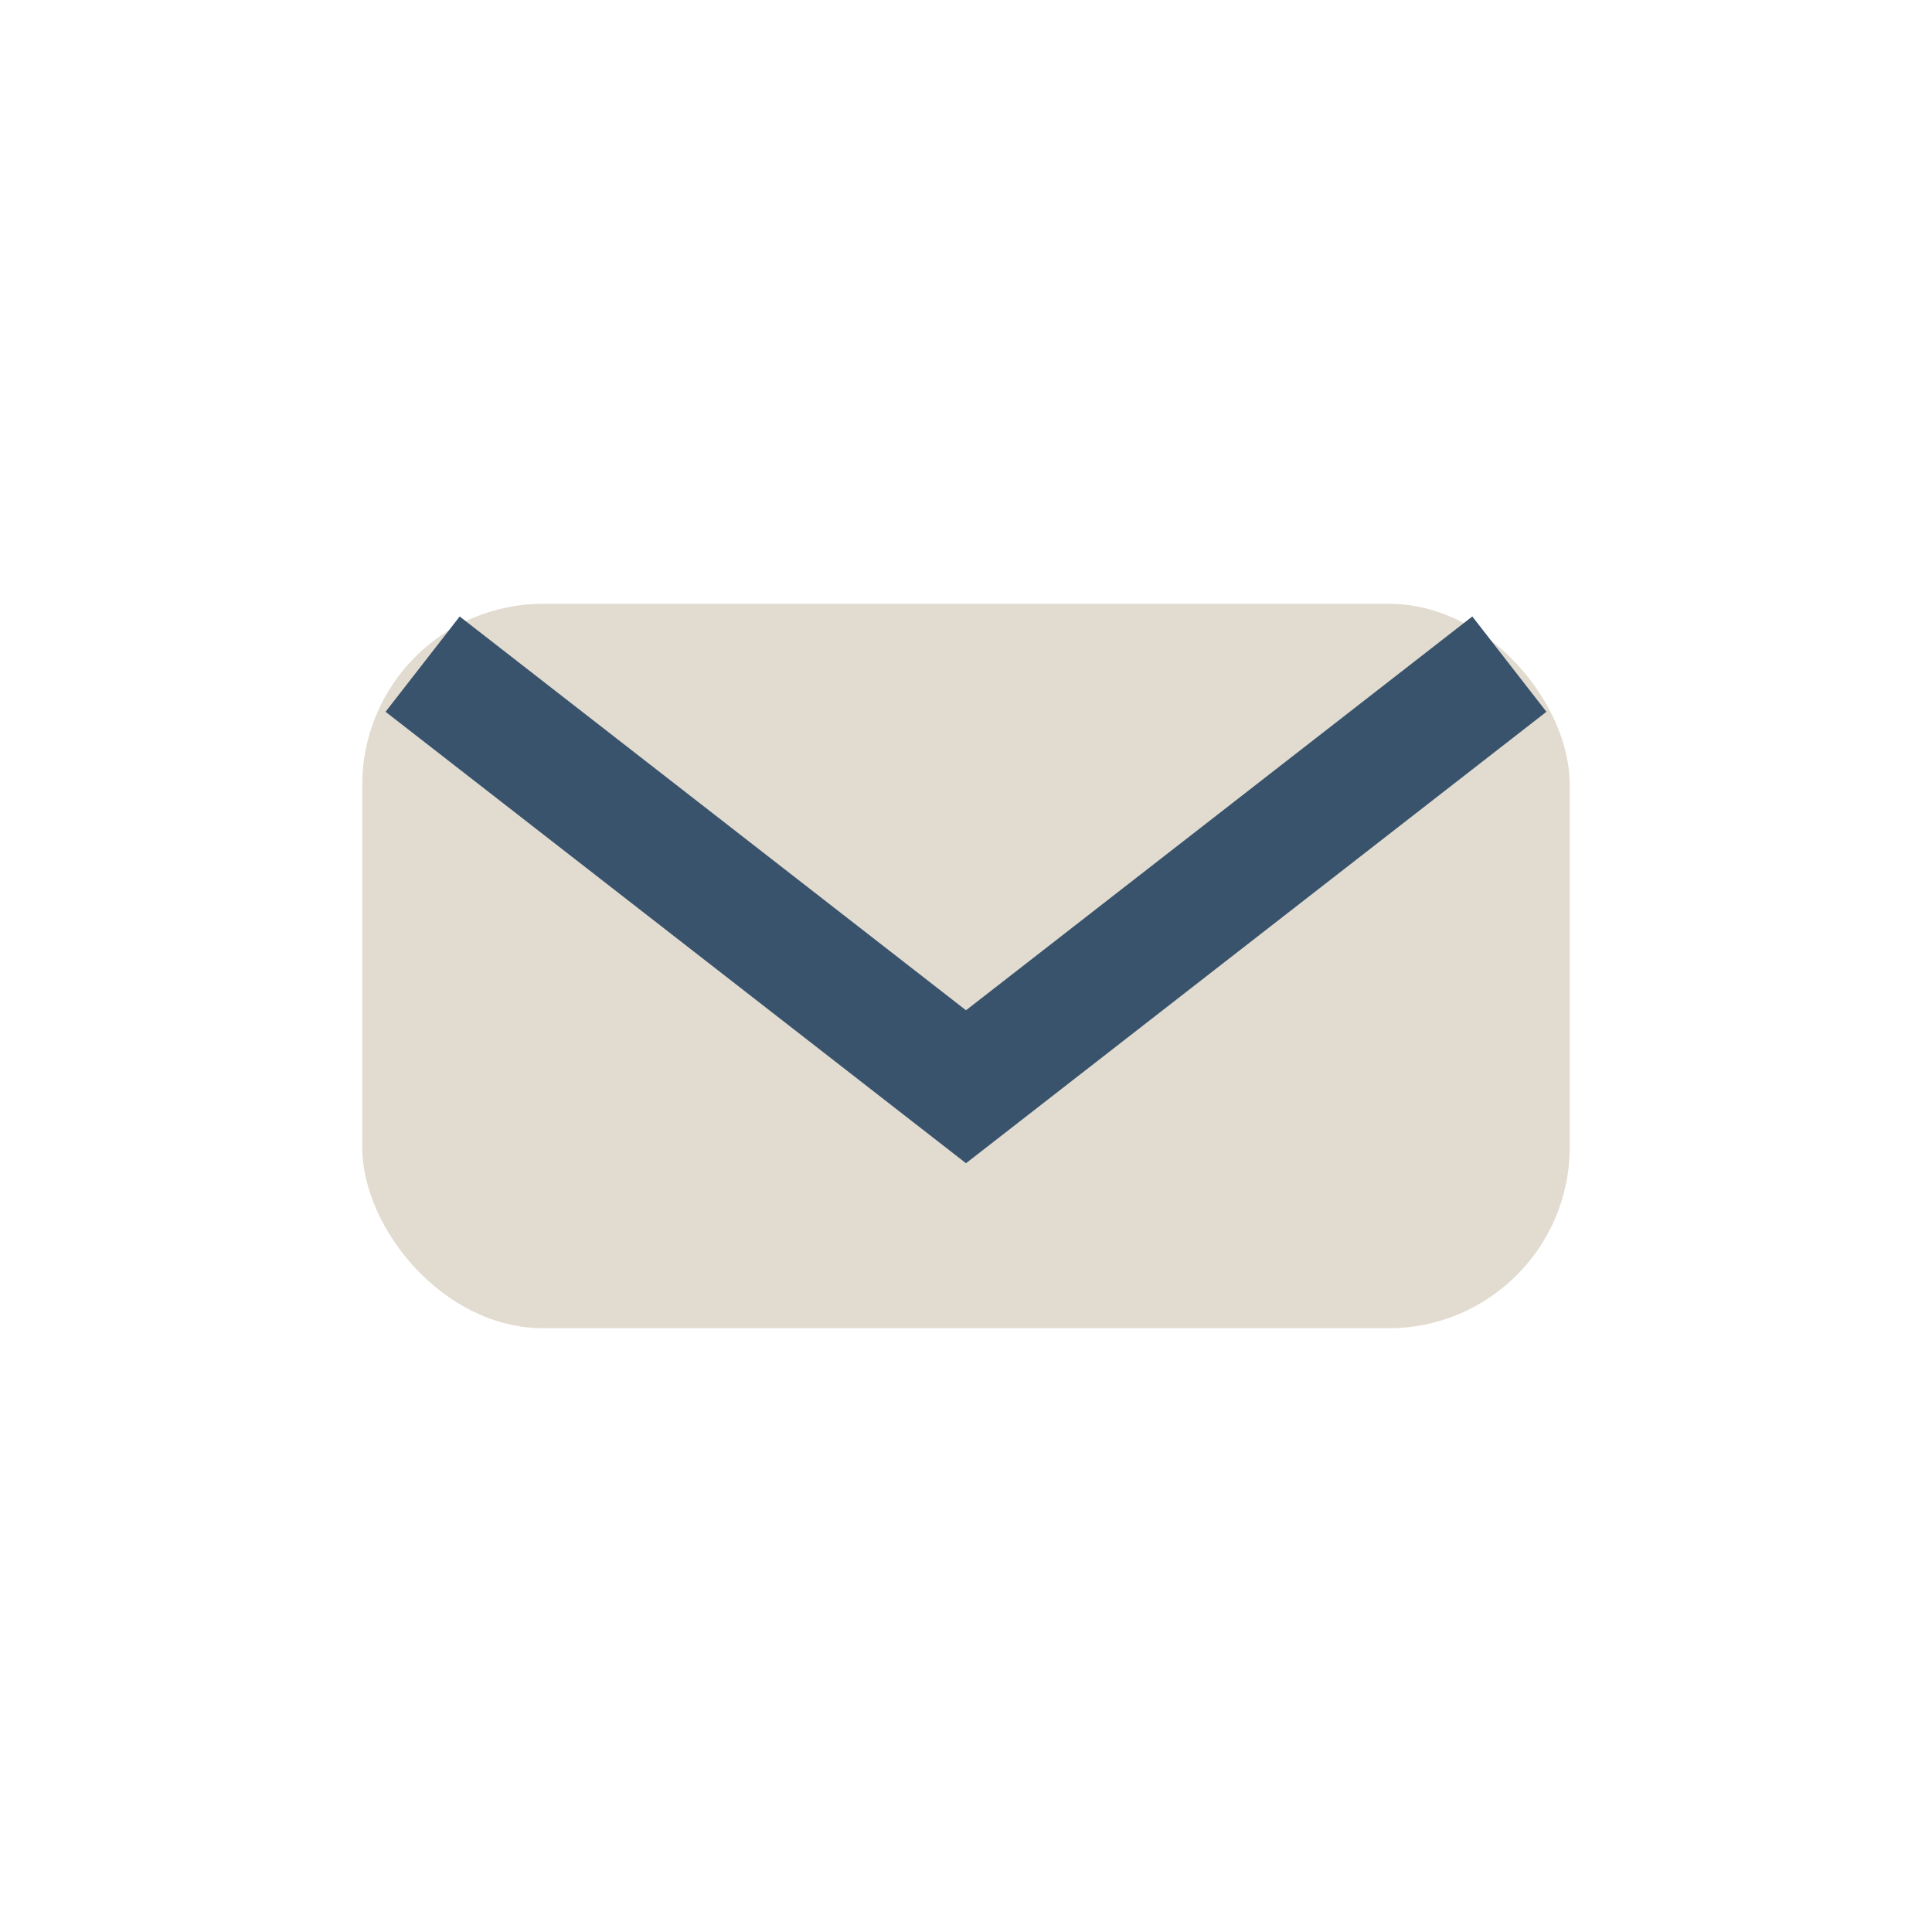
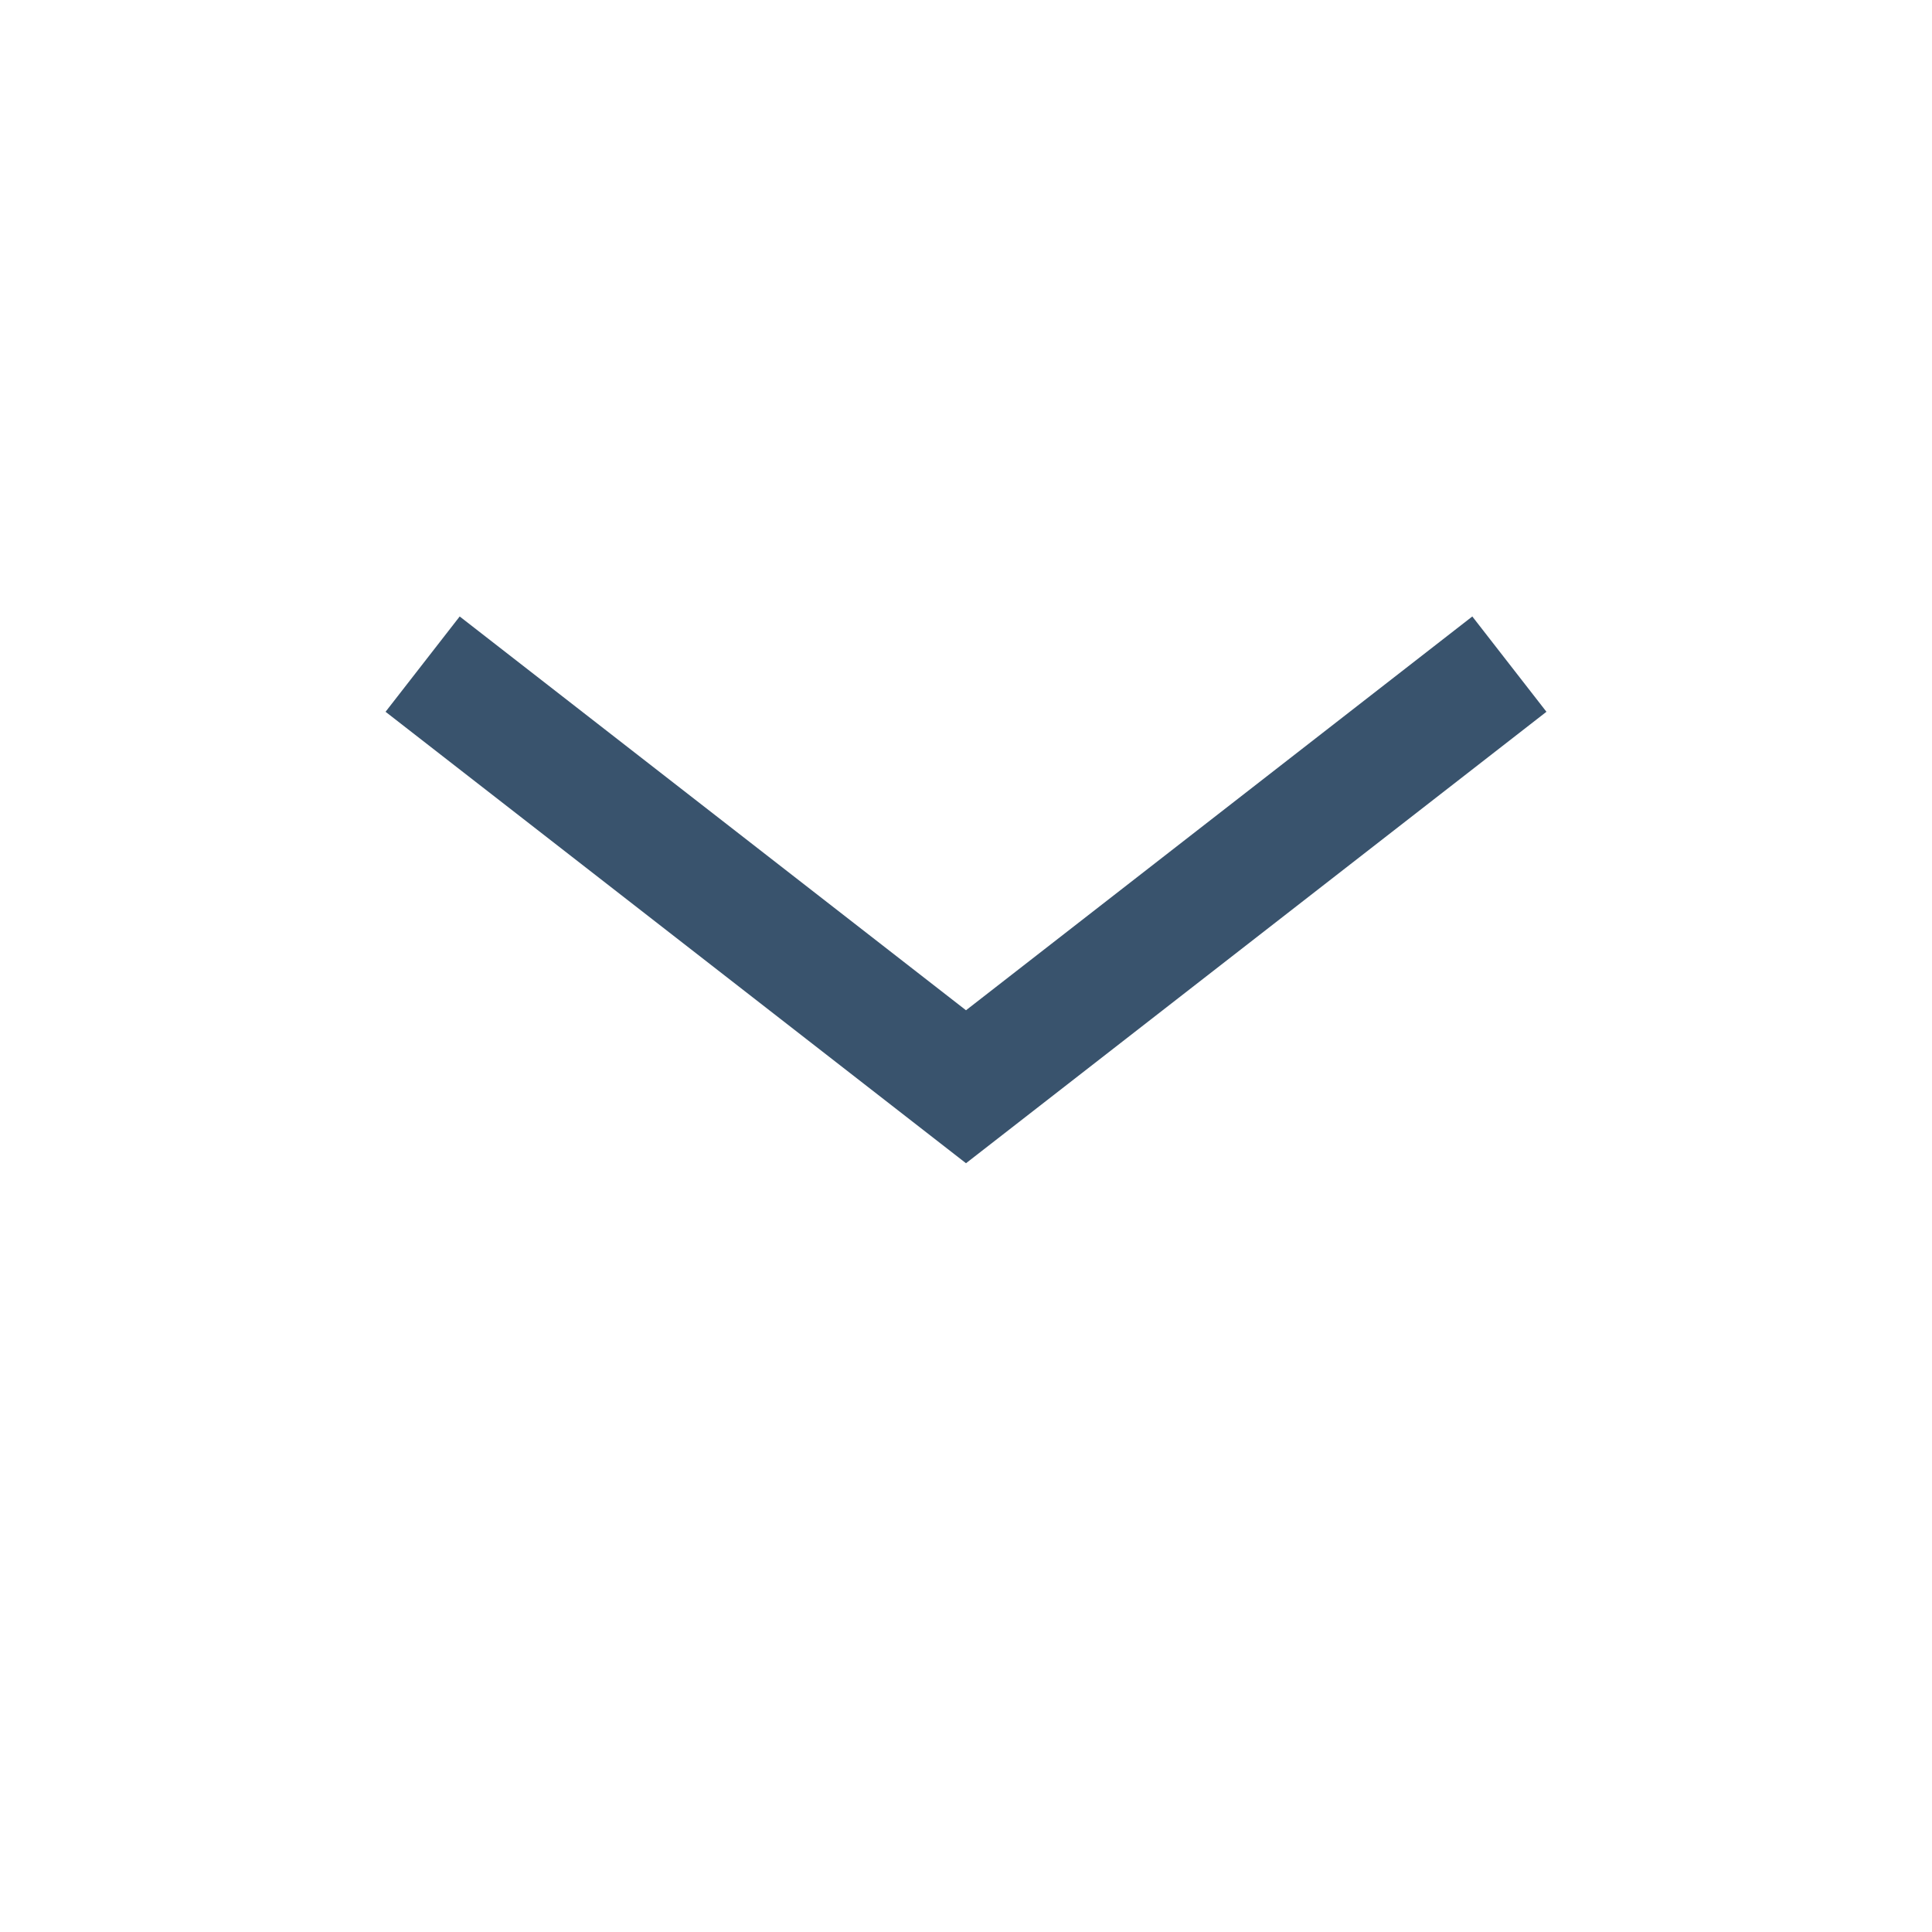
<svg xmlns="http://www.w3.org/2000/svg" width="32" height="32" viewBox="0 0 32 32">
-   <rect x="6" y="10" width="20" height="12" rx="3" fill="#E2DCD0" />
  <path d="M7 11l9 7 9-7" stroke="#39536D" stroke-width="2" fill="none" />
</svg>